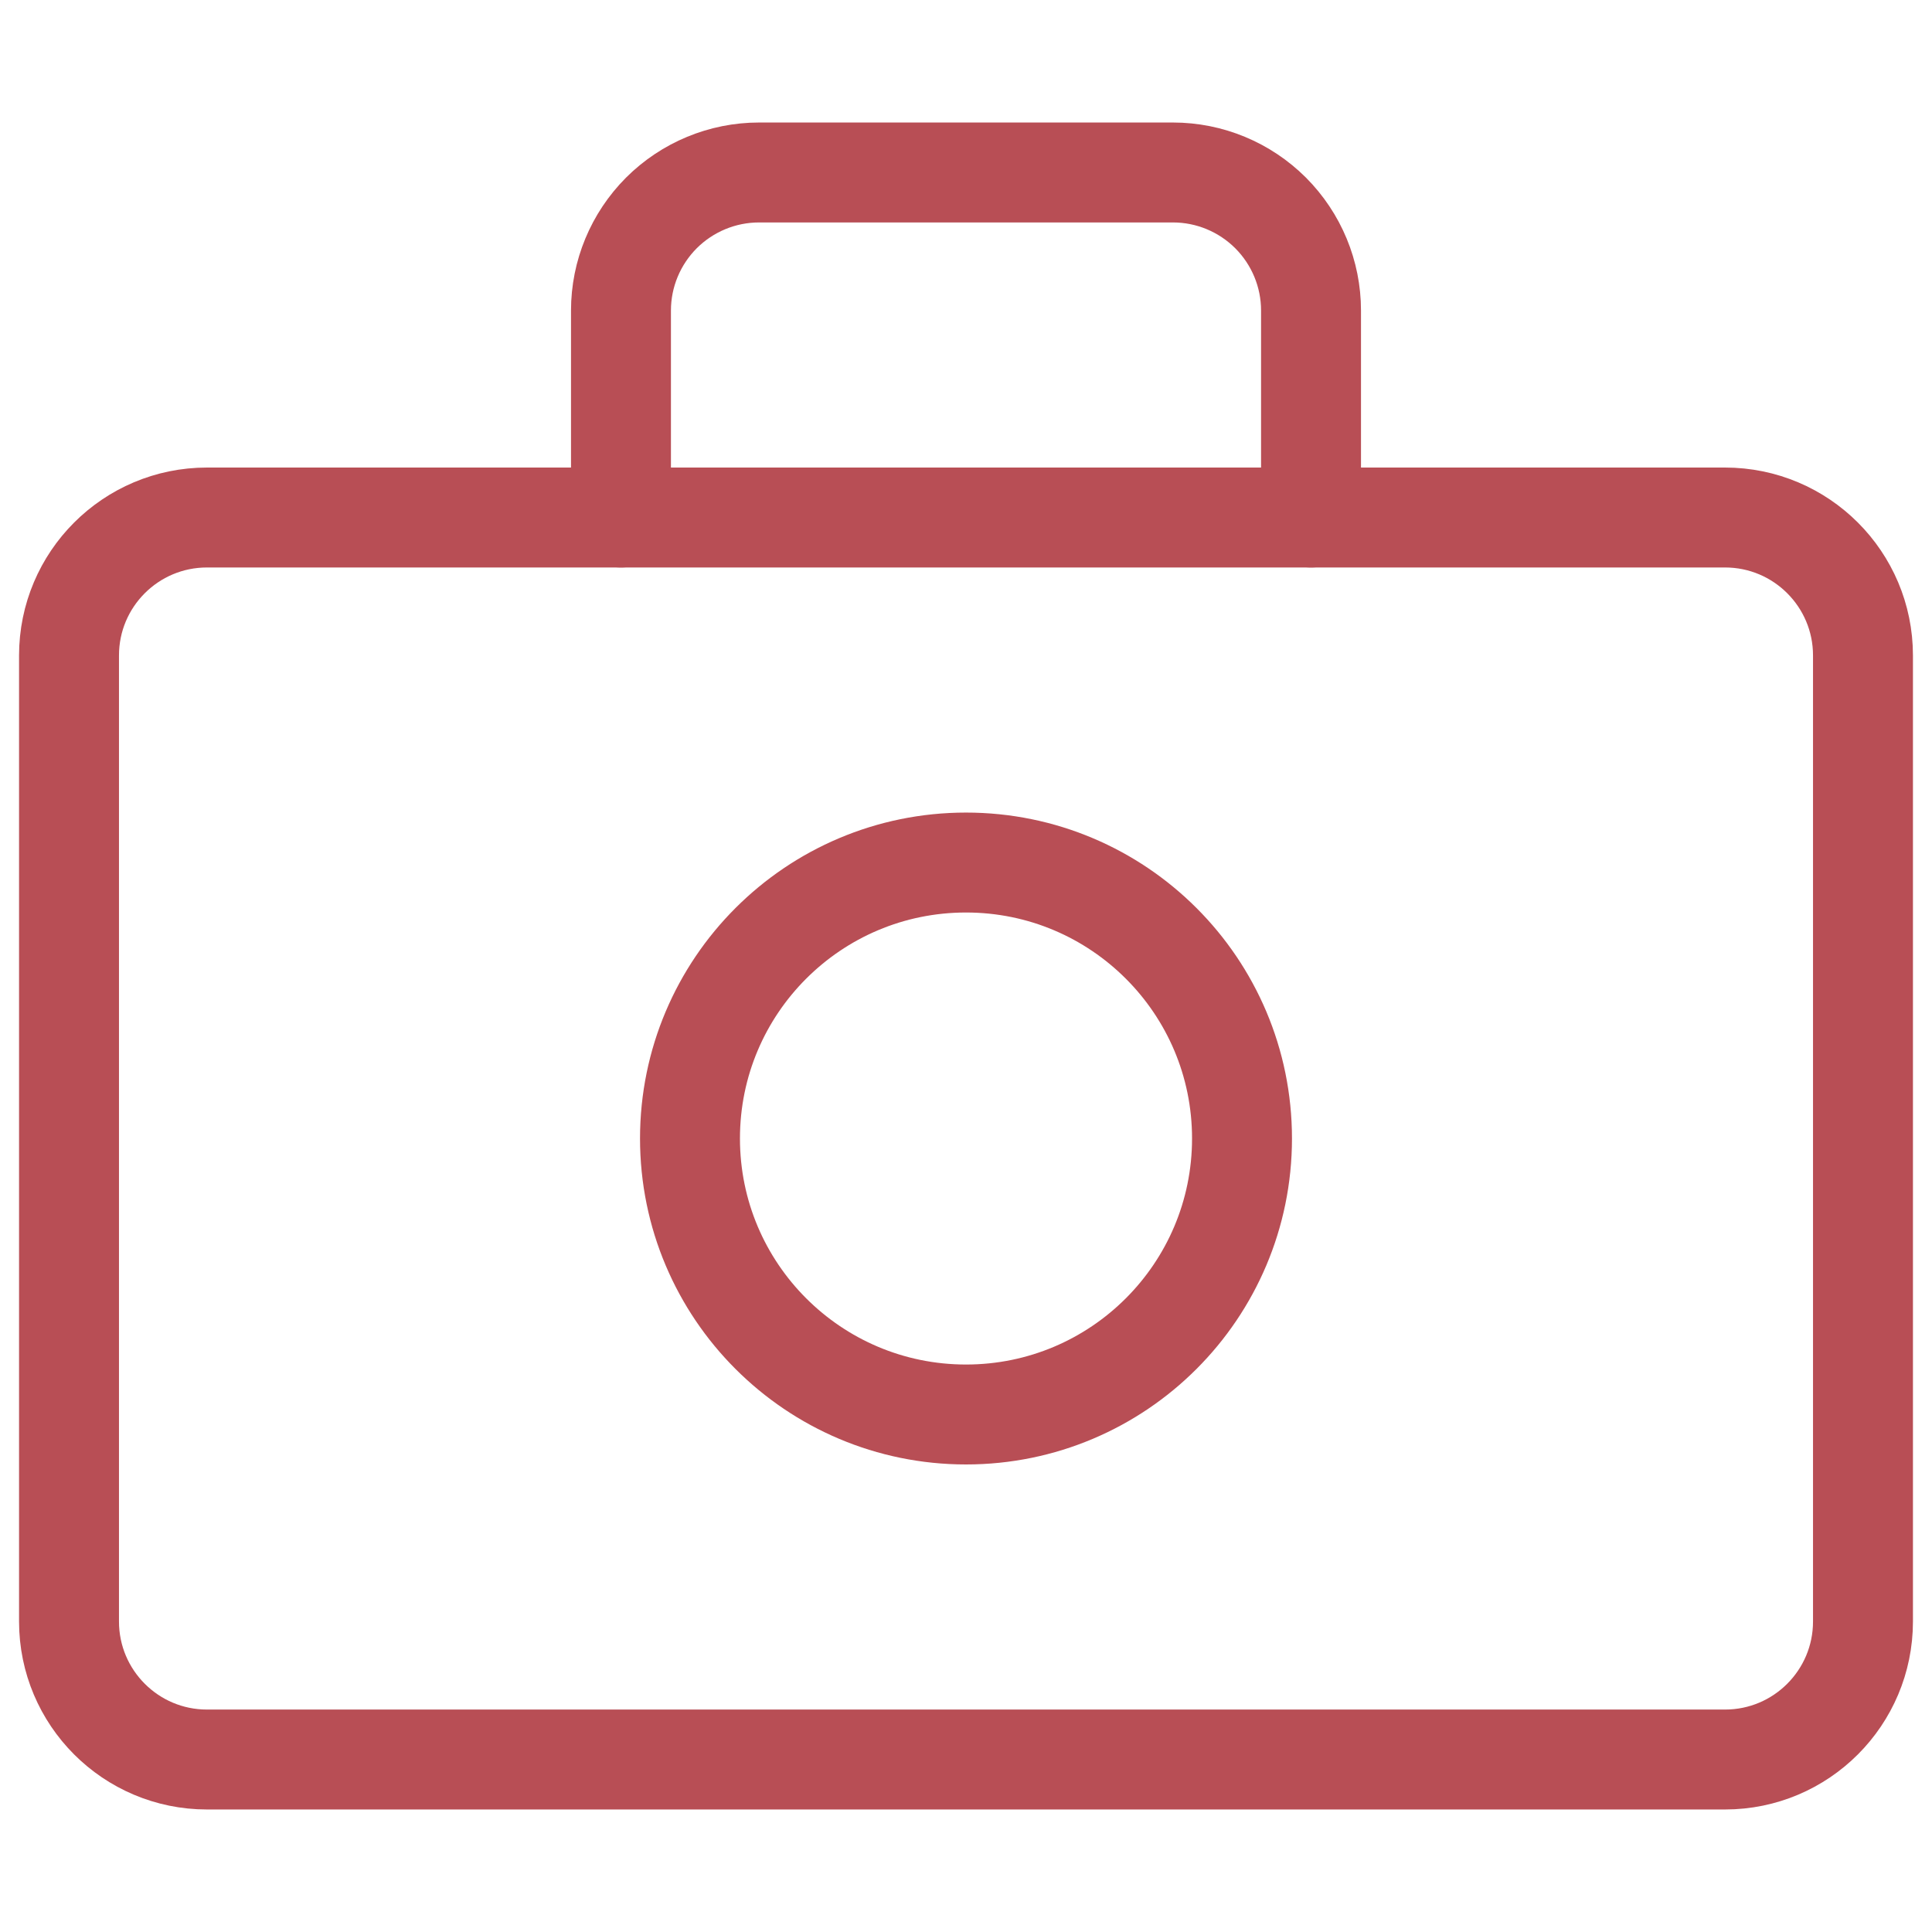
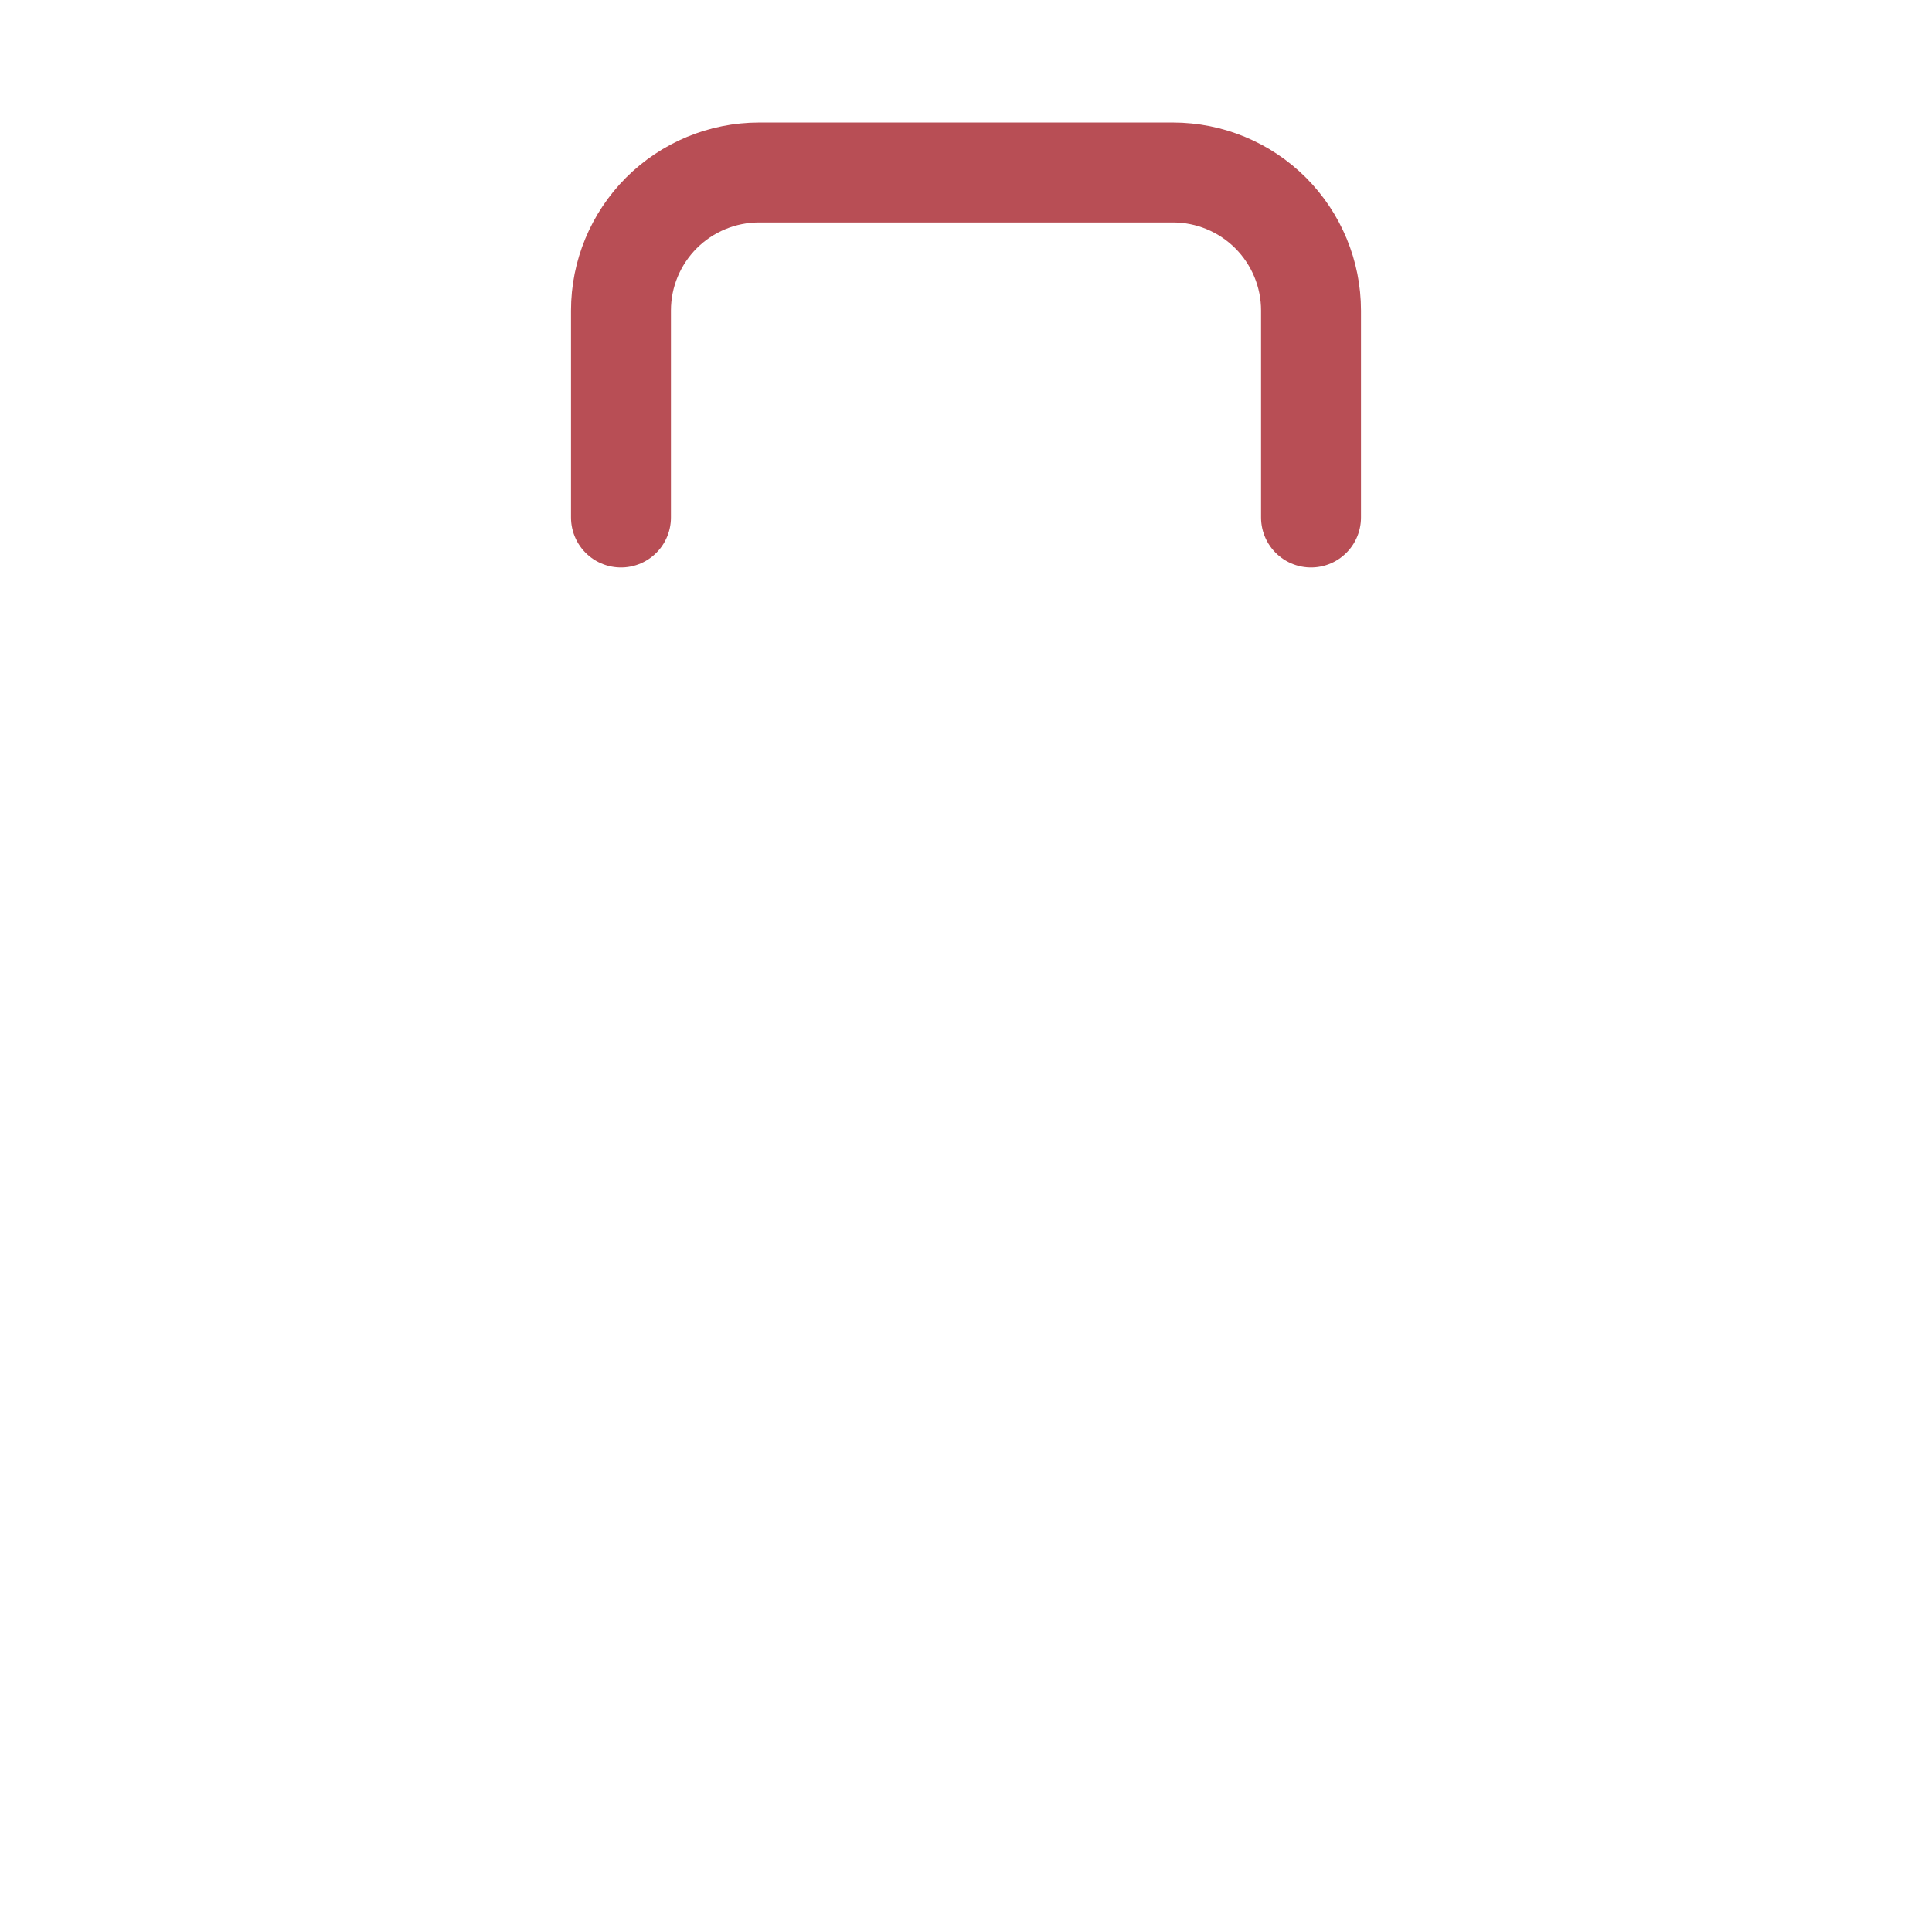
<svg xmlns="http://www.w3.org/2000/svg" width="29" height="29" viewBox="0 0 29 29" fill="none">
-   <path d="M25.893 7.768H3.107C1.963 7.768 1.036 8.695 1.036 9.839V24.339C1.036 25.483 1.963 26.411 3.107 26.411H25.893C27.037 26.411 27.964 25.483 27.964 24.339V9.839C27.964 8.695 27.037 7.768 25.893 7.768Z" stroke="#B84E55" stroke-width="1.5" stroke-linecap="round" stroke-linejoin="round" />
-   <path d="M14.5 21.232C16.788 21.232 18.643 19.377 18.643 17.089C18.643 14.801 16.788 12.947 14.5 12.947C12.212 12.947 10.357 14.801 10.357 17.089C10.357 19.377 12.212 21.232 14.5 21.232Z" stroke="#B84E55" stroke-width="1.5" stroke-linecap="round" stroke-linejoin="round" />
  <path d="M19.679 7.768V4.661C19.679 4.111 19.46 3.585 19.072 3.196C18.683 2.808 18.157 2.589 17.607 2.589H11.393C10.844 2.589 10.317 2.808 9.928 3.196C9.54 3.585 9.321 4.111 9.321 4.661V7.768" stroke="#B84E55" stroke-width="1.5" stroke-linecap="round" stroke-linejoin="round" />
</svg>